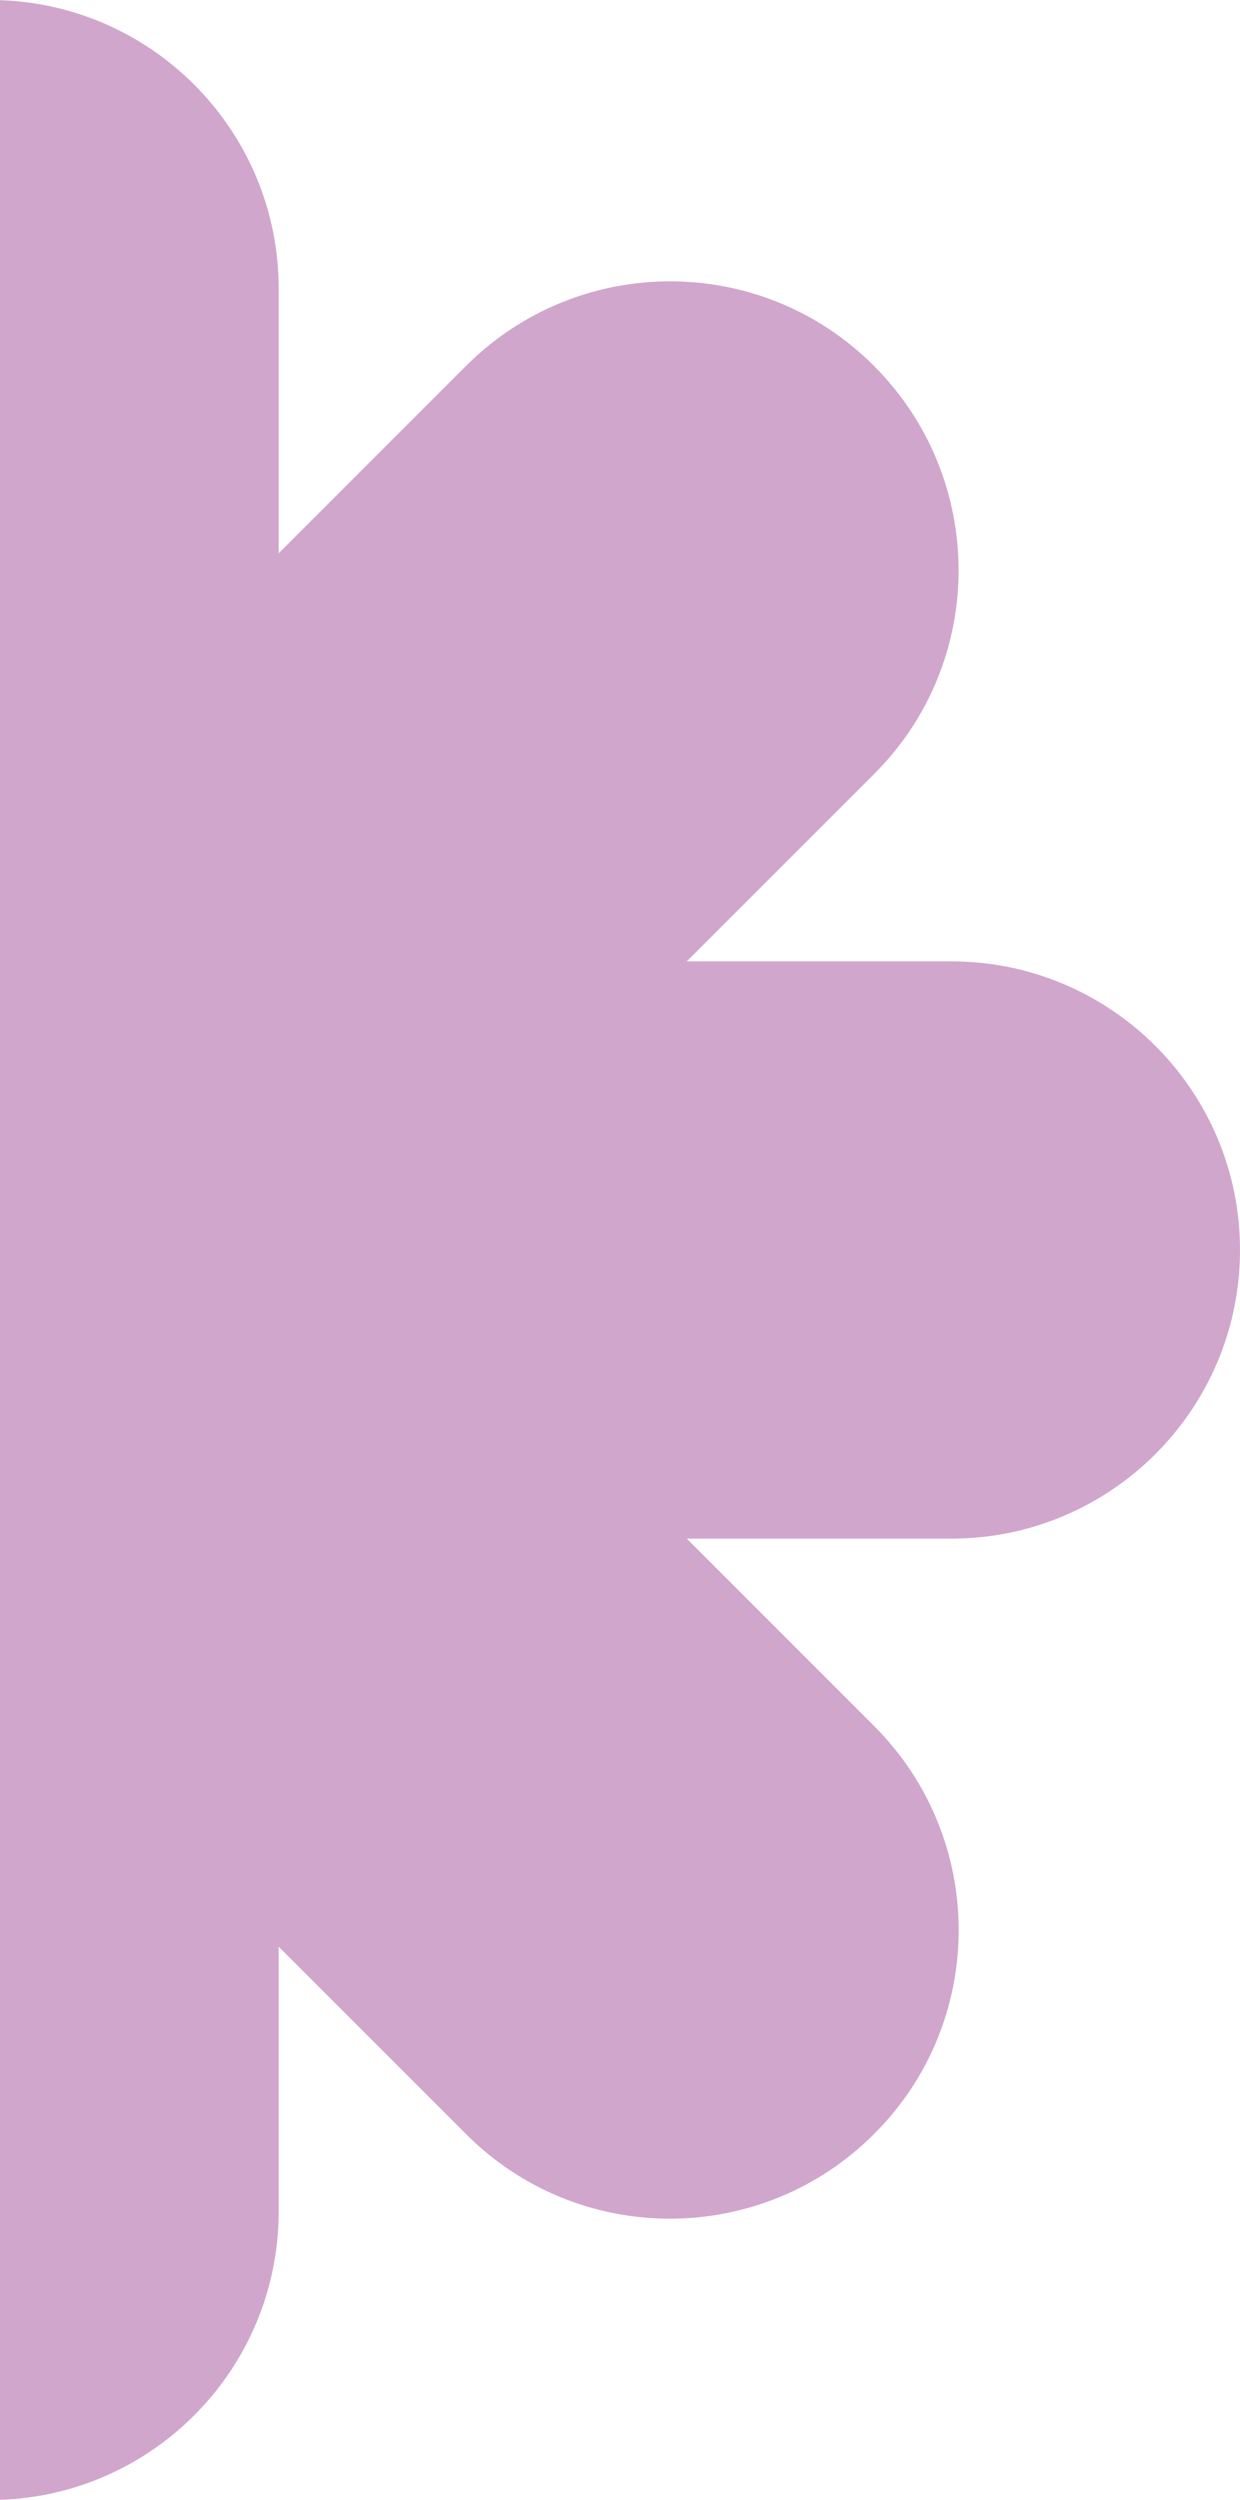
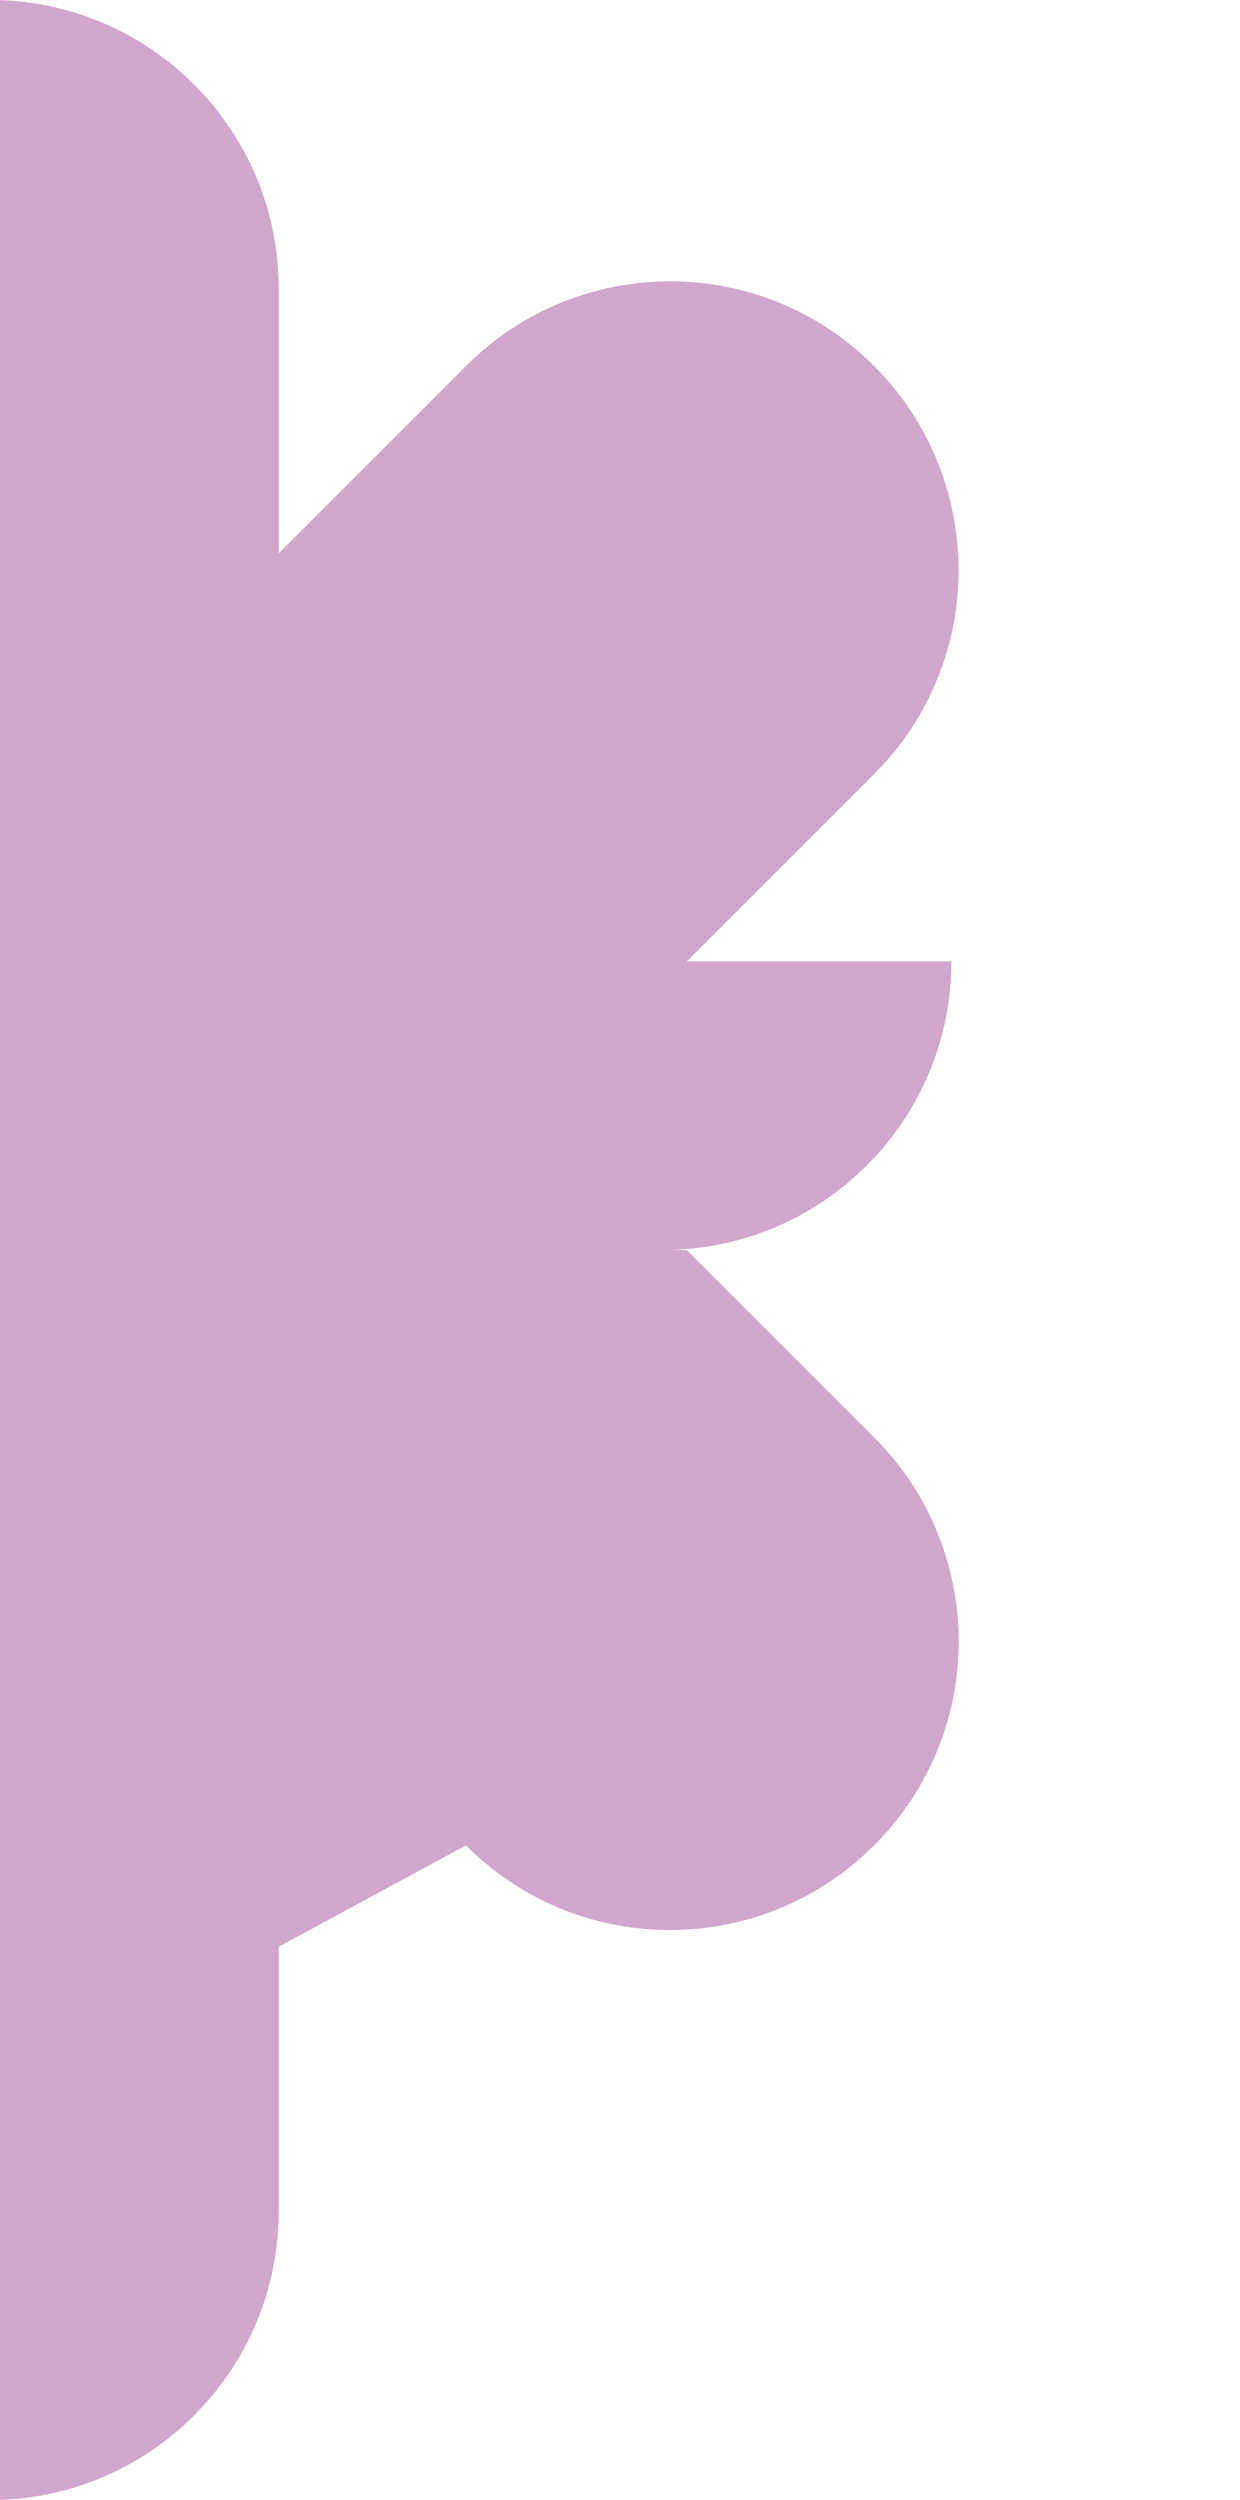
<svg xmlns="http://www.w3.org/2000/svg" width="125" height="252" fill="none">
-   <path d="M-127 126c0-16.059 13.033-29.093 29.093-29.093h26.677l-18.88-18.88c-11.376-11.376-11.376-29.791 0-41.138 11.375-11.346 29.79-11.375 41.136 0l18.881 18.881V29.093C-30.093 13.033-17.059 0-1 0c16.06 0 29.093 13.034 29.093 29.093V55.77l18.88-18.88c11.376-11.376 29.791-11.376 41.138 0 11.346 11.375 11.375 29.79 0 41.136L69.229 96.907h26.678C111.967 96.907 125 109.941 125 126c0 16.059-13.033 29.093-29.093 29.093H69.23l18.88 18.881c11.376 11.375 11.376 29.79 0 41.137-11.375 11.375-29.79 11.375-41.136 0L28.093 196.23v26.677C28.093 238.967 15.059 252-1 252c-16.06 0-29.093-13.033-29.093-29.093V196.23l-18.88 18.881c-11.376 11.375-29.791 11.375-41.138 0-11.375-11.376-11.375-29.791 0-41.137l18.882-18.881h-26.678c-16.06 0-29.093-13.034-29.093-29.093Z" fill="#D1A6CC" />
+   <path d="M-127 126c0-16.059 13.033-29.093 29.093-29.093h26.677l-18.88-18.88c-11.376-11.376-11.376-29.791 0-41.138 11.375-11.346 29.79-11.375 41.136 0l18.881 18.881V29.093C-30.093 13.033-17.059 0-1 0c16.06 0 29.093 13.034 29.093 29.093V55.77l18.88-18.88c11.376-11.376 29.791-11.376 41.138 0 11.346 11.375 11.375 29.79 0 41.136L69.229 96.907h26.678c0 16.059-13.033 29.093-29.093 29.093H69.23l18.88 18.881c11.376 11.375 11.376 29.79 0 41.137-11.375 11.375-29.79 11.375-41.136 0L28.093 196.23v26.677C28.093 238.967 15.059 252-1 252c-16.06 0-29.093-13.033-29.093-29.093V196.23l-18.88 18.881c-11.376 11.375-29.791 11.375-41.138 0-11.375-11.376-11.375-29.791 0-41.137l18.882-18.881h-26.678c-16.06 0-29.093-13.034-29.093-29.093Z" fill="#D1A6CC" />
</svg>